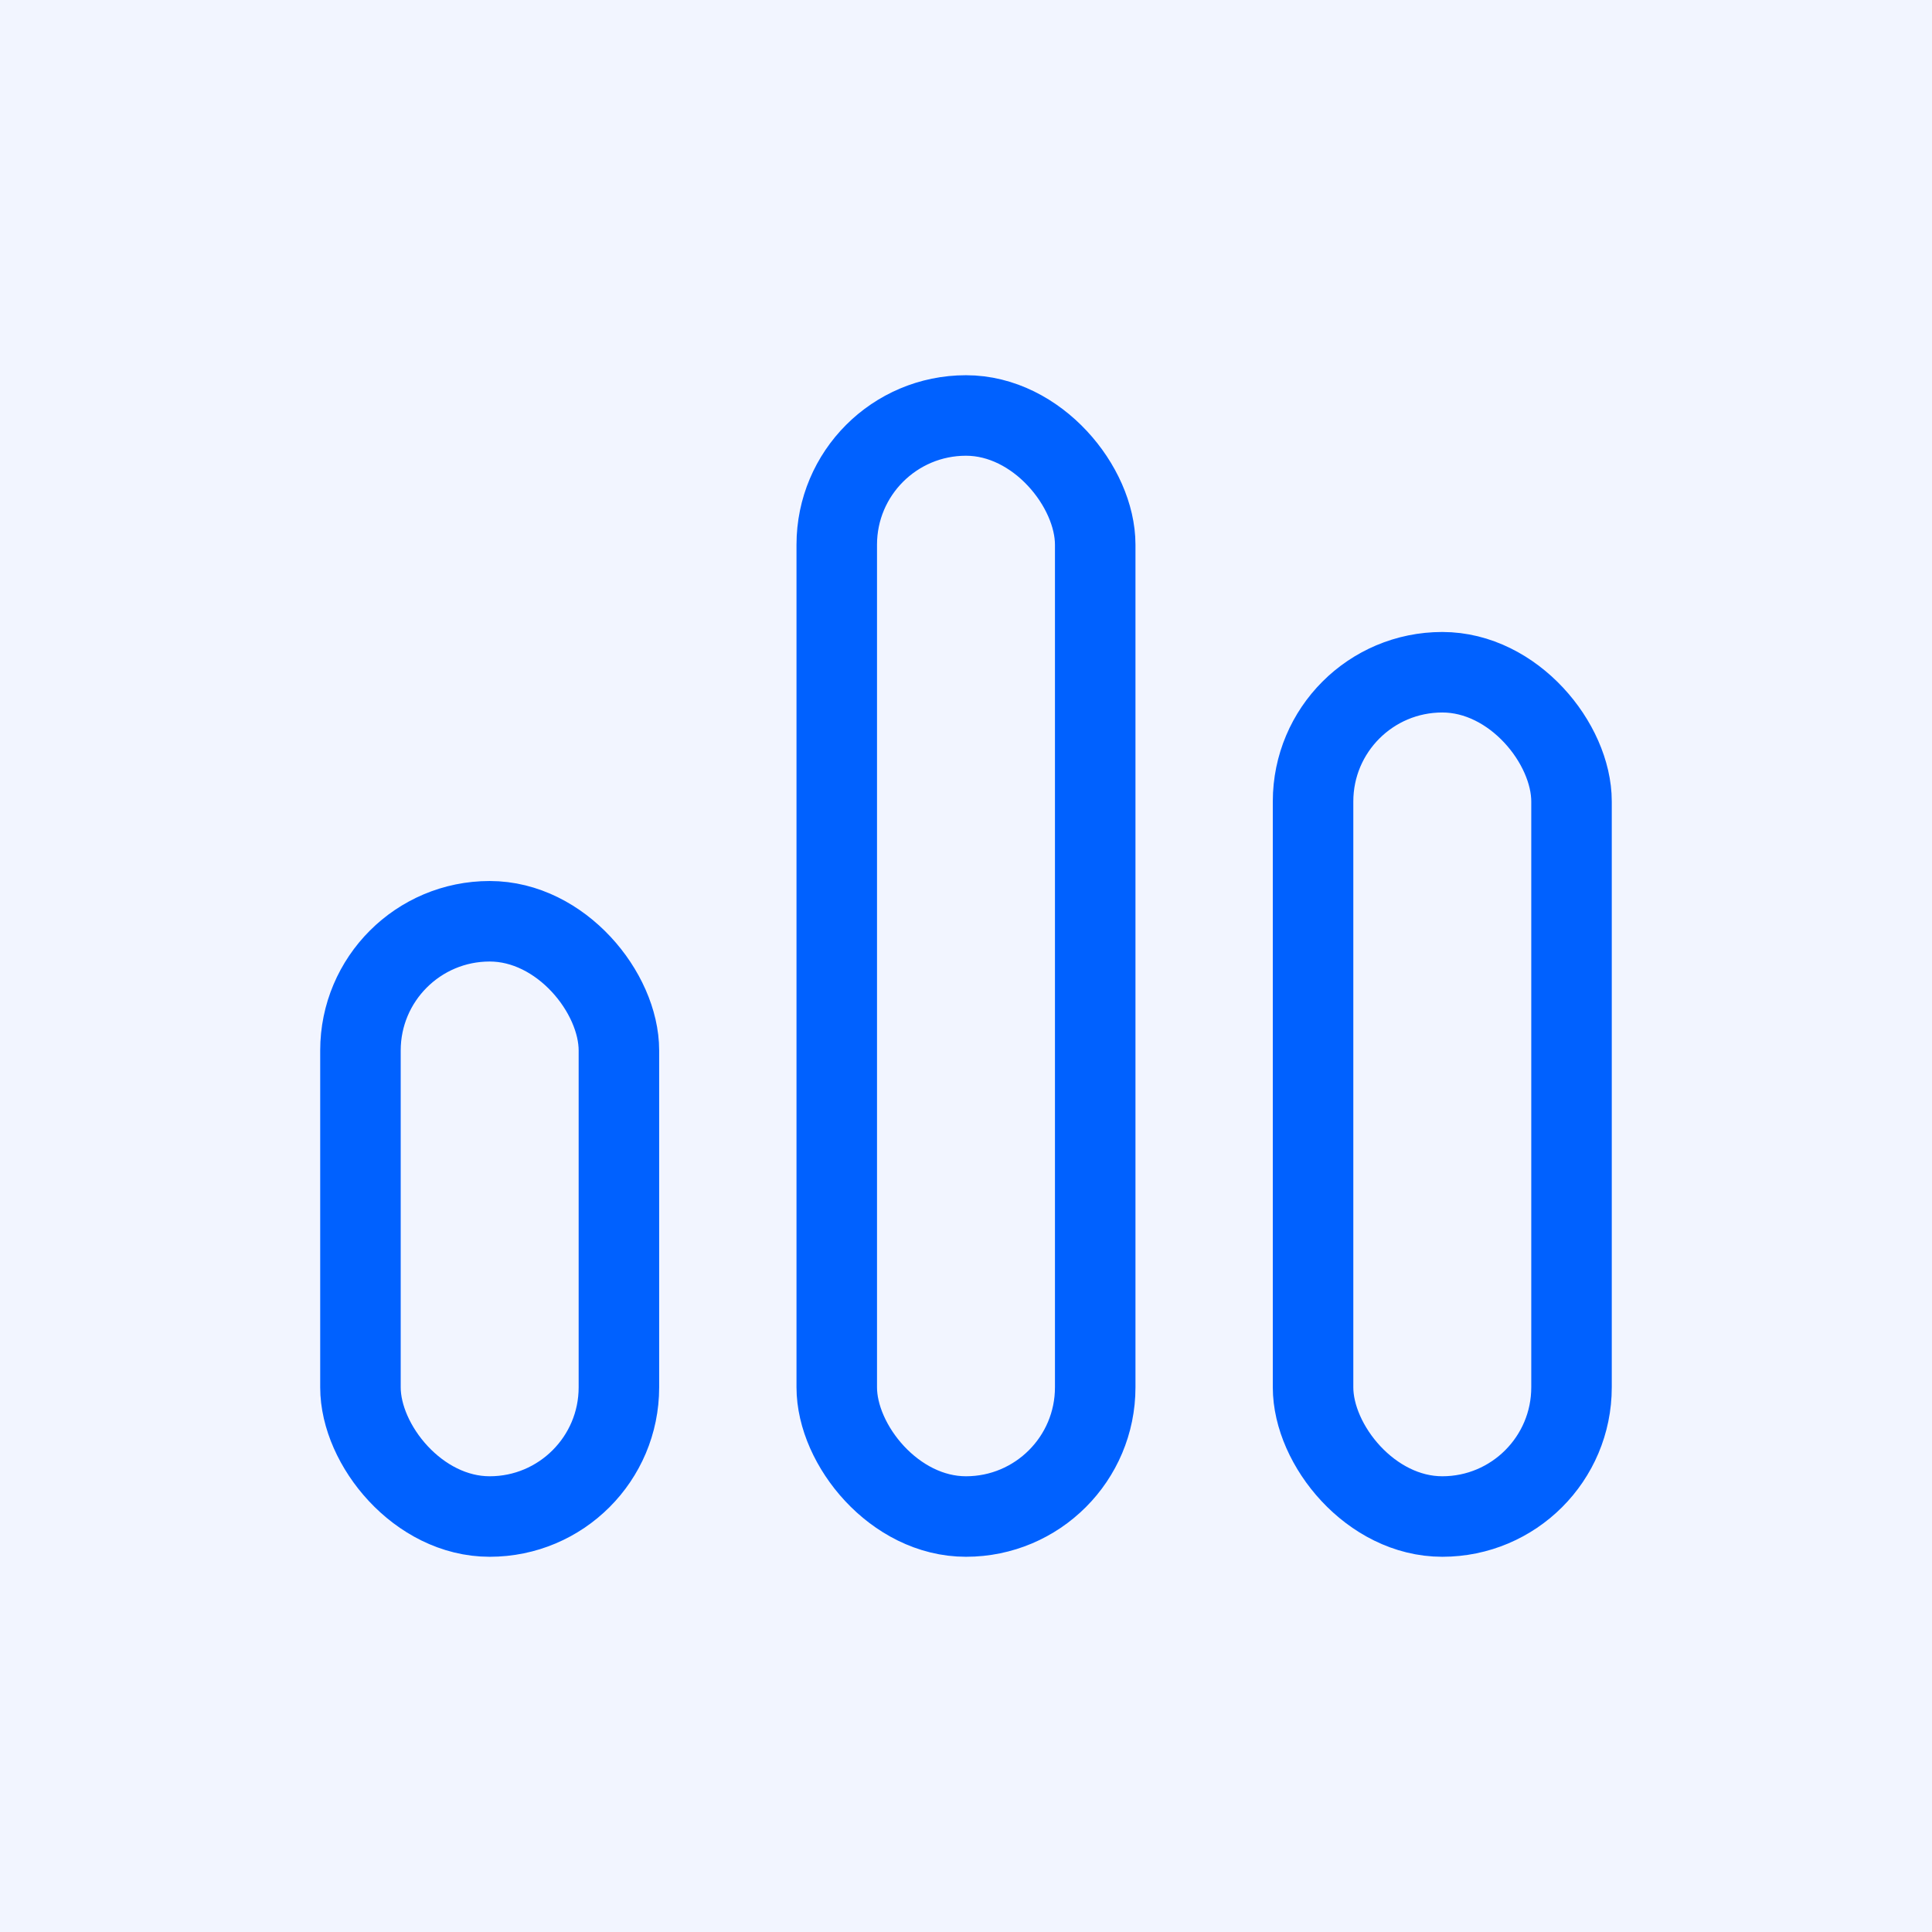
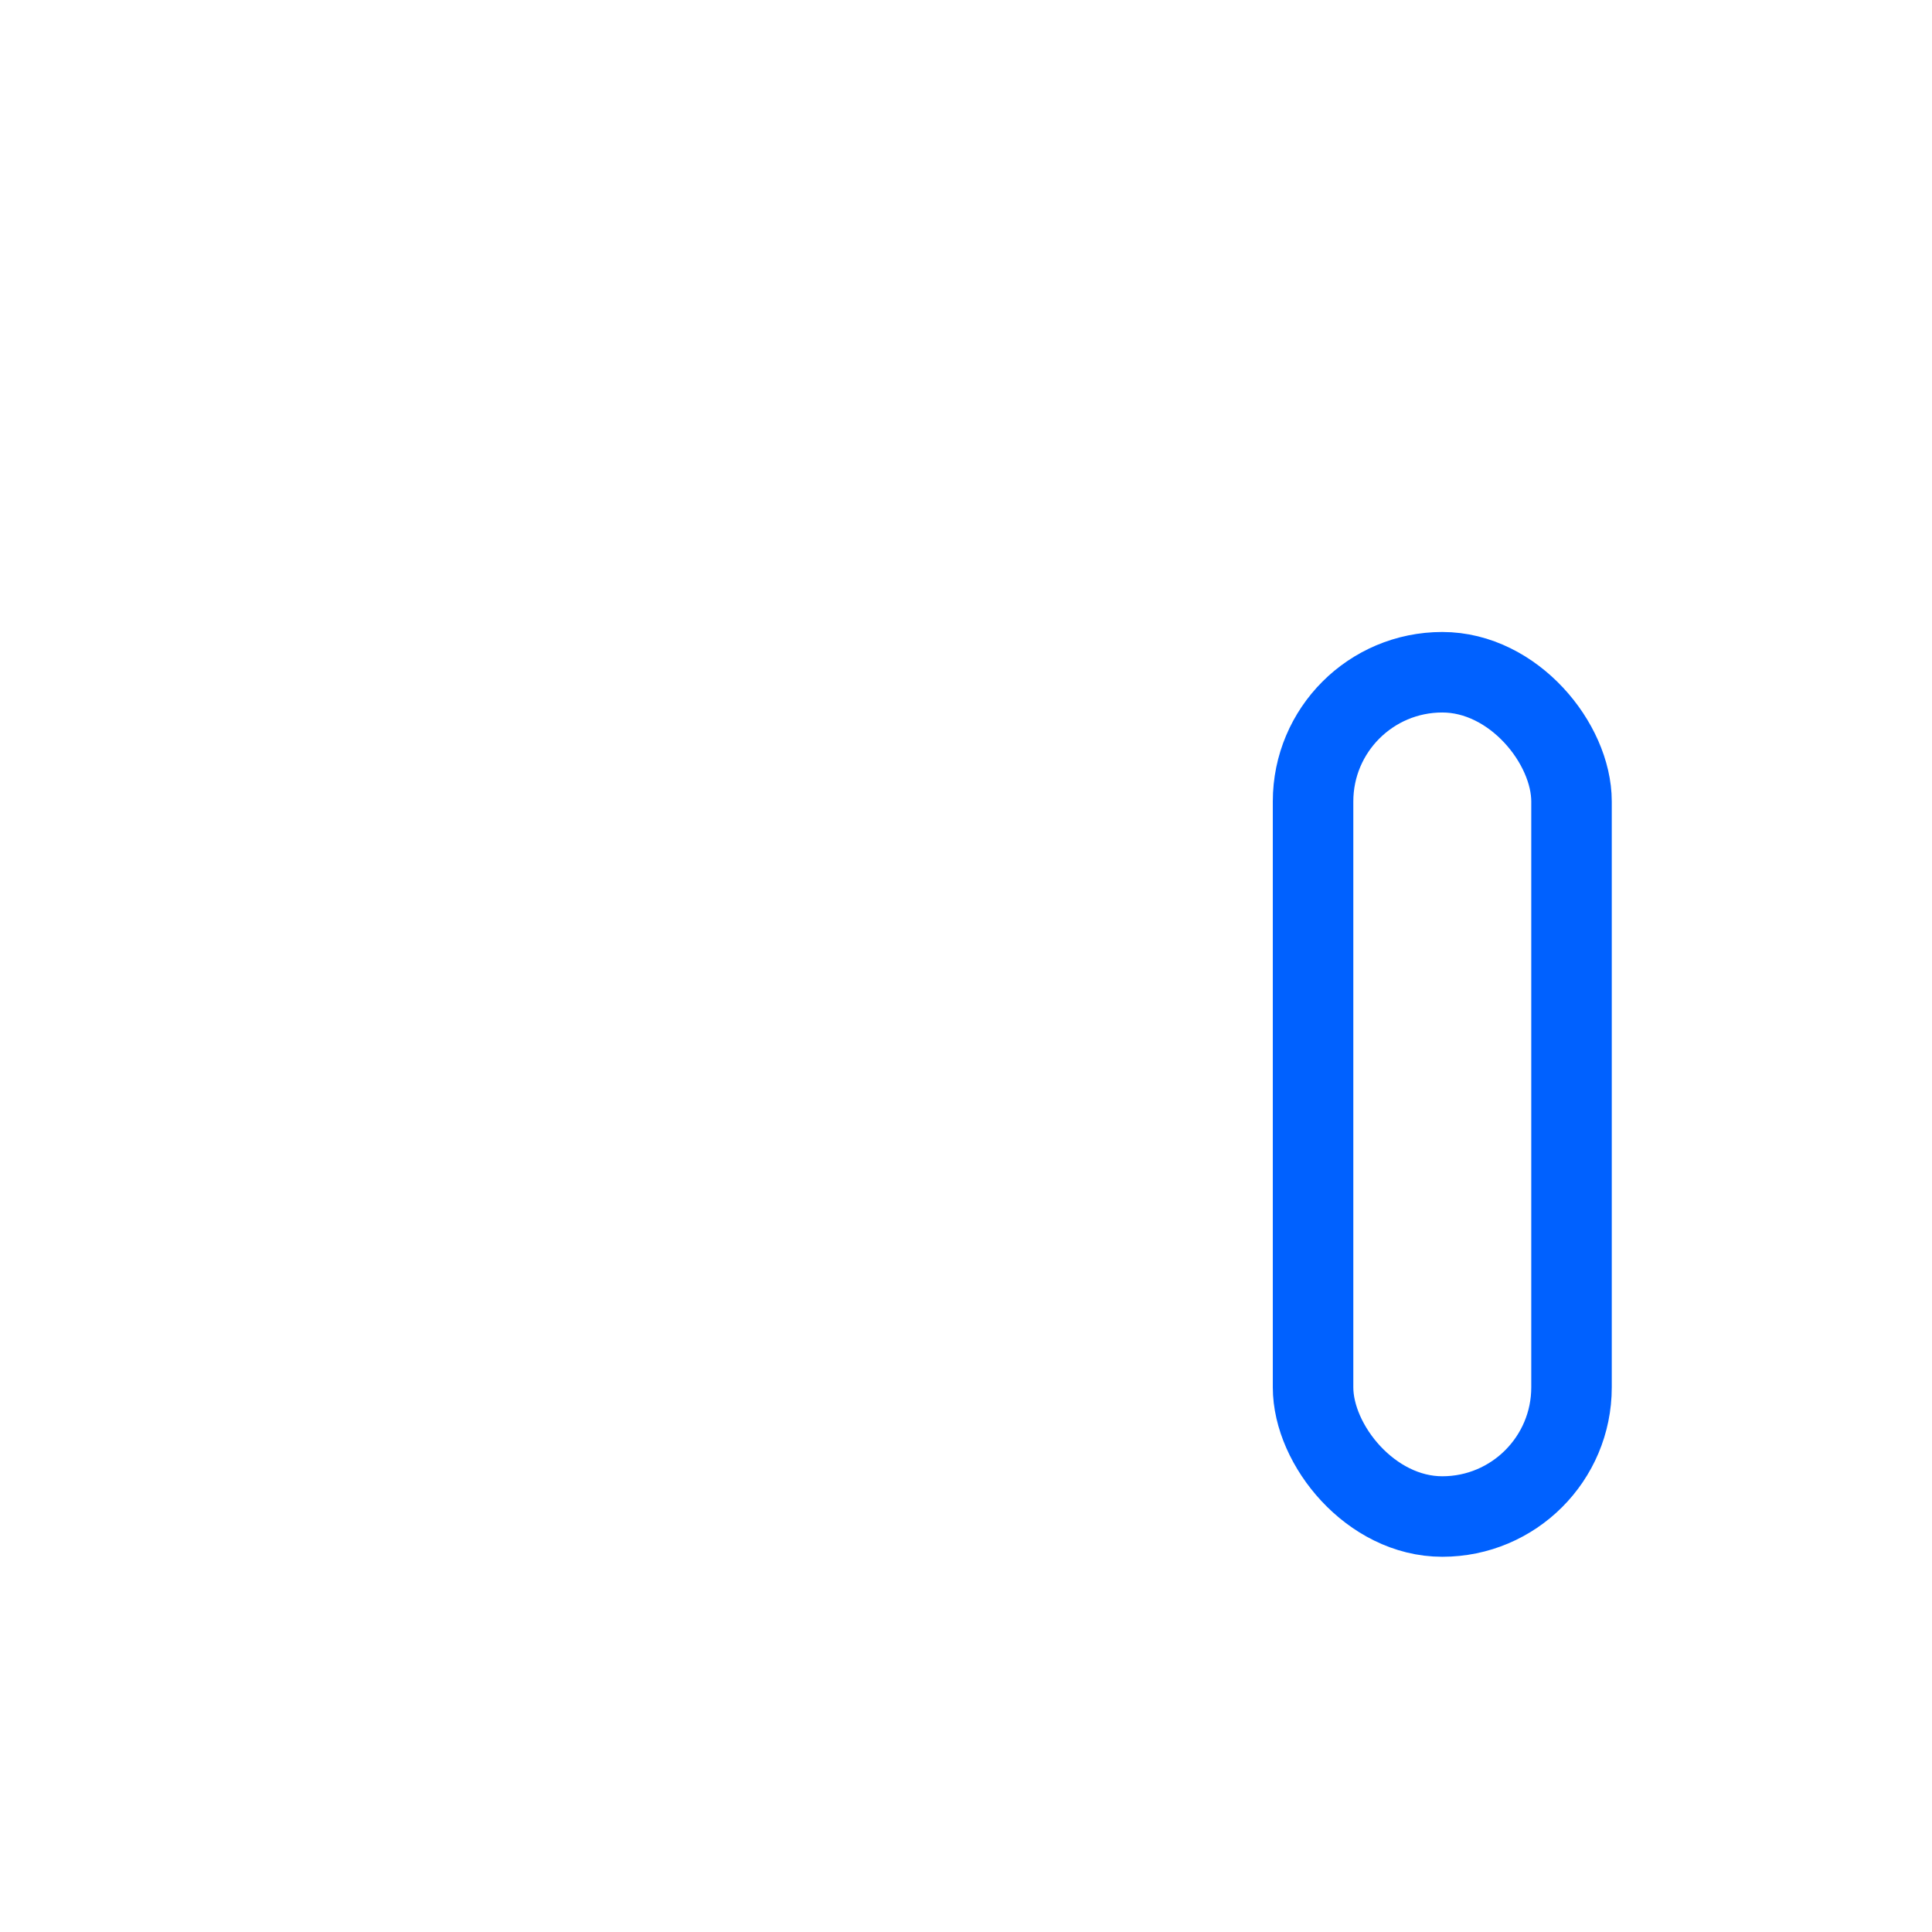
<svg xmlns="http://www.w3.org/2000/svg" width="58" height="58" viewBox="0 0 58 58" fill="none">
-   <rect width="58" height="58" fill="#F2F5FF" />
-   <rect x="25.12" y="12.473" width="7.759" height="33.054" rx="3.879" stroke="#0061FF" stroke-width="2.417" stroke-linecap="round" stroke-linejoin="round" />
-   <rect x="10.821" y="27.657" width="7.759" height="17.87" rx="3.879" stroke="#0061FF" stroke-width="2.417" stroke-linecap="round" stroke-linejoin="round" />
  <rect x="39.419" y="20.181" width="7.759" height="25.346" rx="3.879" stroke="#0061FF" stroke-width="2.417" stroke-linecap="round" stroke-linejoin="round" />
</svg>